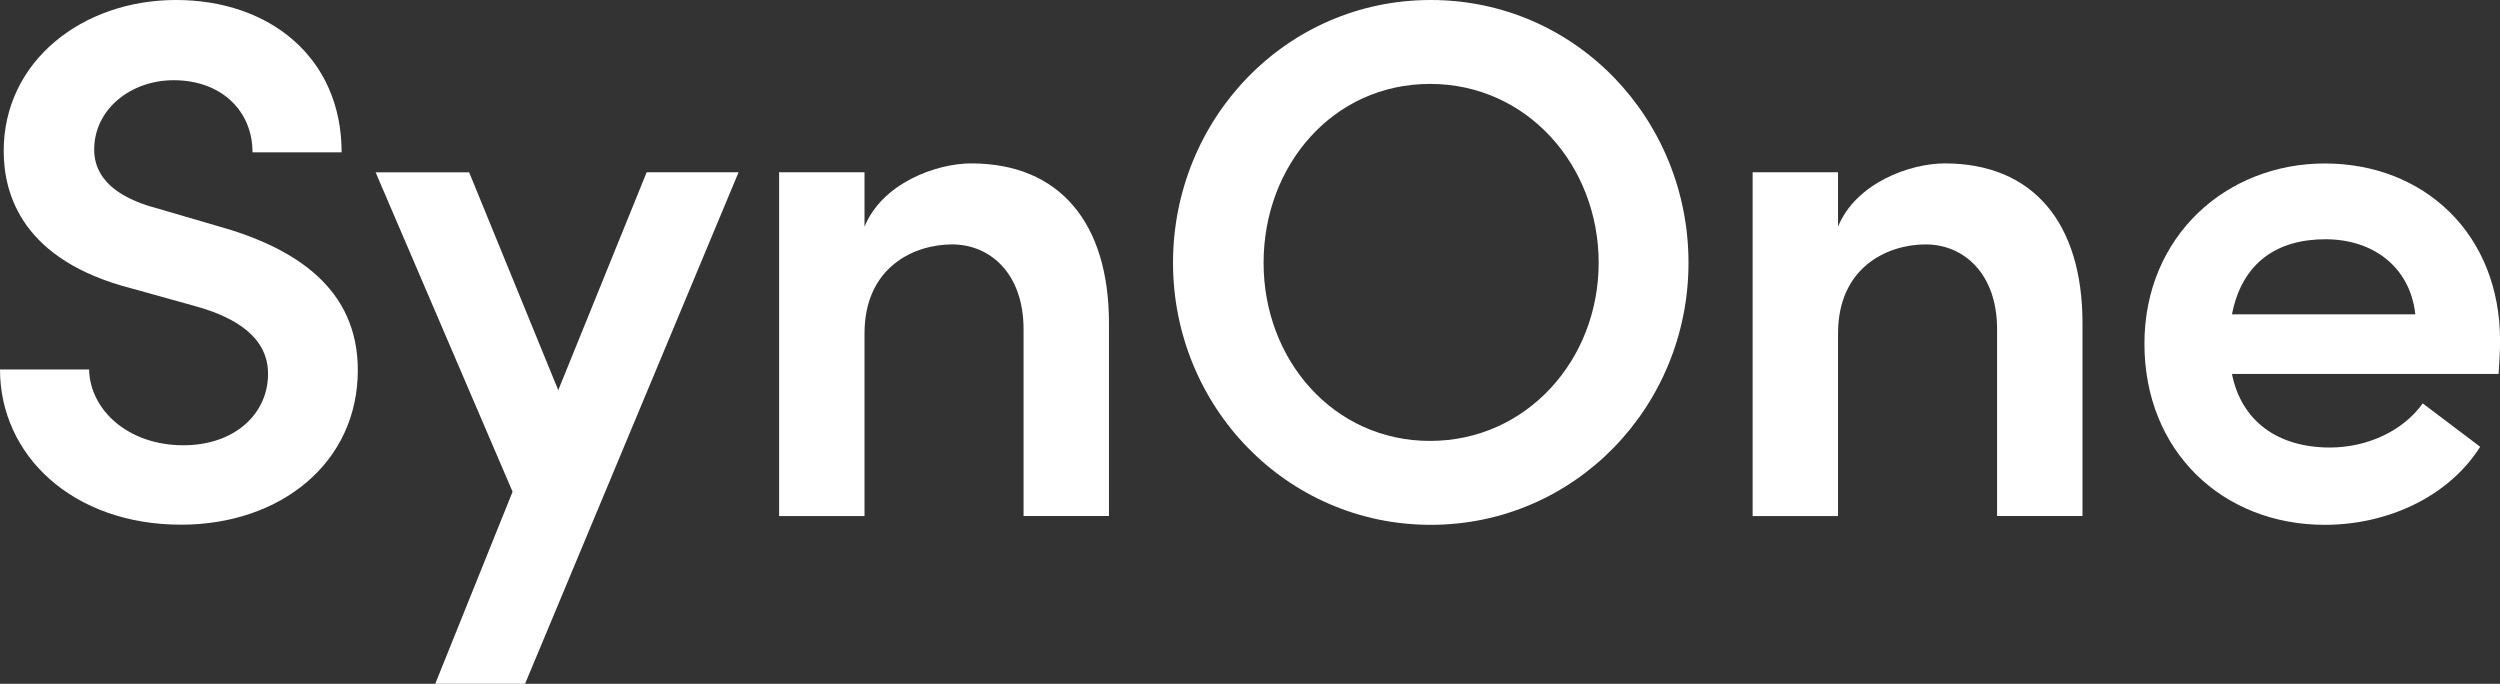
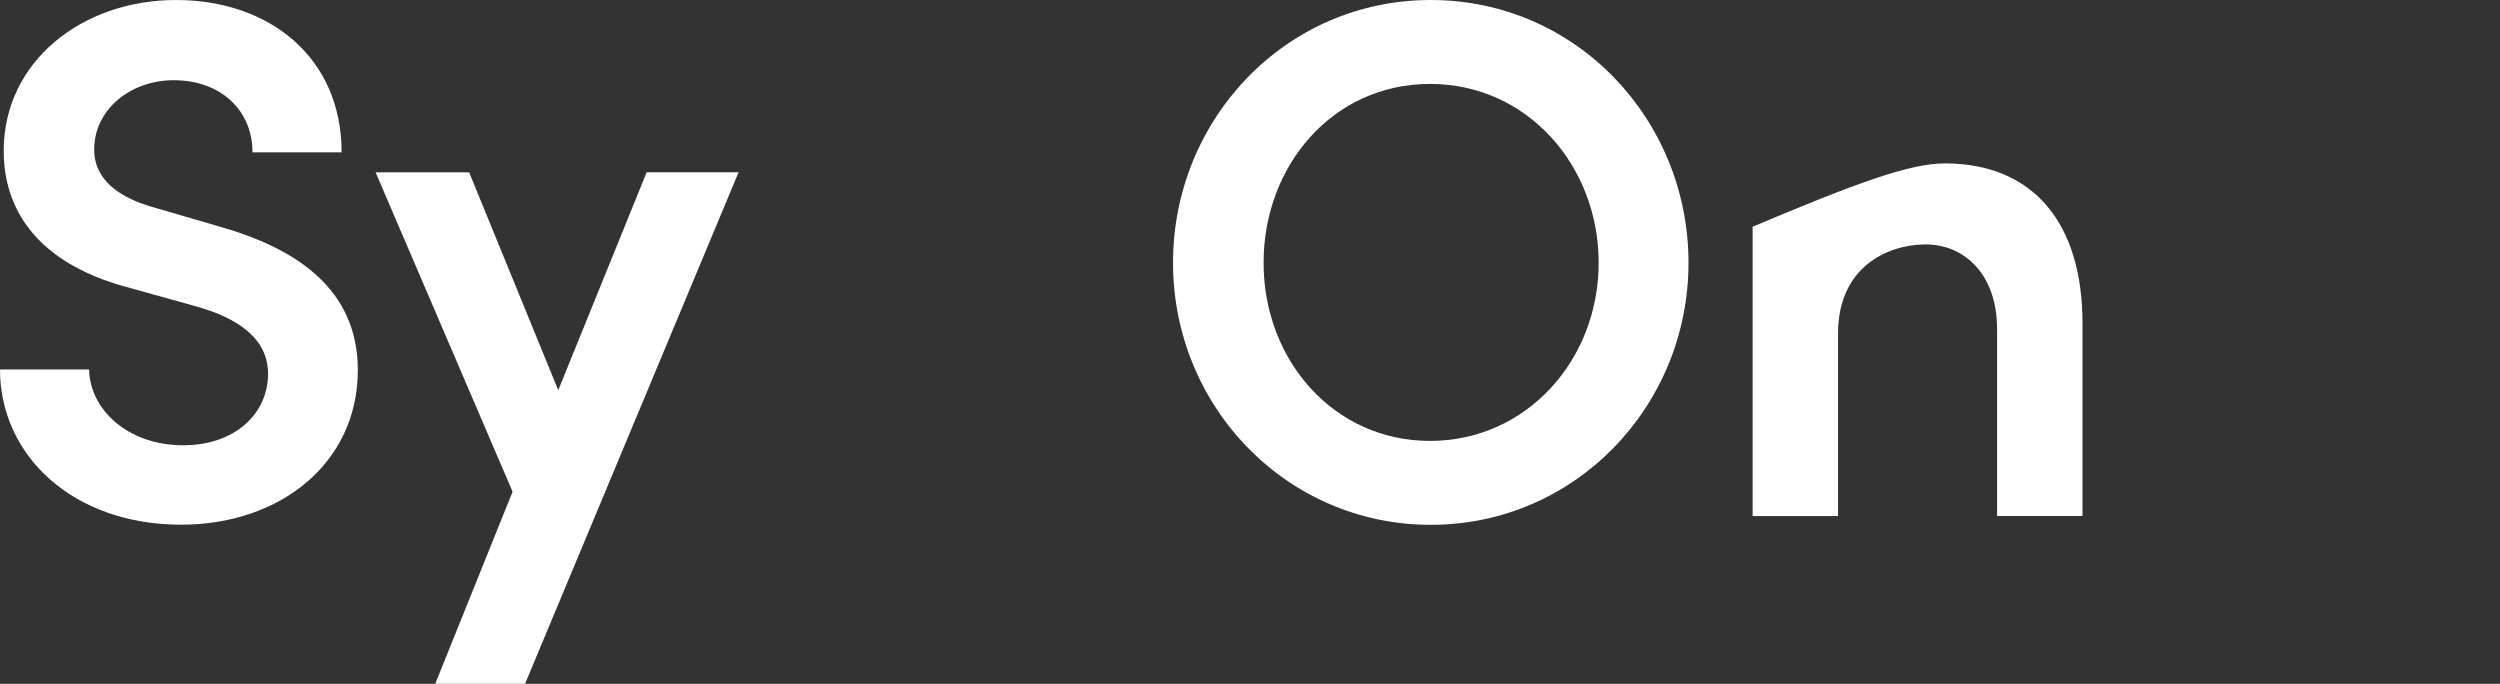
<svg xmlns="http://www.w3.org/2000/svg" width="574" height="157" viewBox="0 0 574 157" fill="none">
  <rect x="0" y="0" width="574" height="157" fill="#333333" stroke="none" />
  <g clip-path="url(#clip0_165_1178)">
    <path d="M0 84.833H20.459C20.626 93.967 29.247 102.233 42.103 102.233C53.942 102.233 61.545 94.967 61.545 85.833C61.545 77.717 54.609 72.983 44.804 70.283L30.264 66.233C5.236 59.817 0.85 44.783 0.85 34.65C0.85 14.033 18.942 0 40.402 0C61.862 0 78.436 13.183 78.436 34.983H57.977C57.977 25.35 50.707 18.417 39.885 18.417C29.914 18.417 21.627 25.183 21.627 34.3C21.627 37.517 22.644 44.267 36 47.817L49.856 51.867C68.115 56.933 82.155 66.4 82.155 84.983C82.155 106.283 64.397 120.467 41.586 120.467C16.724 120.467 0 104.583 0 84.817L0 84.833Z" fill="white" />
    <path d="M148.452 39.55H169.579L120.556 157H99.93L117.688 112.9L86.24 39.567H107.717L128.176 89.583L148.469 39.567L148.452 39.55Z" fill="white" />
-     <path d="M254.618 74.183V118.467H235.009V75.55C235.009 62.883 227.406 56.117 218.618 56.117C209.831 56.117 198.492 61.35 198.492 76.567V118.483H178.883V39.55H198.492V52.05C202.544 42.083 214.9 37.517 223.004 37.517C243.297 37.517 254.618 51.2 254.618 74.183Z" fill="white" />
    <path d="M269.325 60.333C269.325 27.383 295.187 0 328.502 0C361.818 0 387.68 27.383 387.68 60.333C387.68 93.283 361.651 120.5 328.502 120.5C295.353 120.5 269.325 93.3 269.325 60.333ZM367.053 60.333C367.053 38.033 350.662 19.267 328.335 19.267C306.008 19.267 290.118 38.017 290.118 60.333C290.118 82.65 306.175 101.233 328.335 101.233C350.496 101.233 367.053 82.65 367.053 60.333Z" fill="white" />
-     <path d="M478.139 74.183V118.467H458.53V75.55C458.53 62.883 450.926 56.117 442.139 56.117C433.352 56.117 422.013 61.35 422.013 76.567V118.483H402.404V39.55H422.013V52.05C426.065 42.083 438.421 37.517 446.524 37.517C466.817 37.517 478.139 51.2 478.139 74.183Z" fill="white" />
-     <path d="M573.667 85.85H512.455C514.656 96.833 523.11 102.75 534.949 102.75C543.403 102.75 551.69 99.033 556.259 92.617L569.448 102.583C562.178 114.083 548.138 120.5 533.782 120.5C510.287 120.5 492.362 103.6 492.362 78.933C492.362 54.267 511.121 37.533 533.782 37.533C556.442 37.533 574.017 53.583 574.017 78.267C574.017 80.467 573.85 83 573.683 85.867L573.667 85.85ZM554.558 72.167C553.374 61.35 544.92 54.933 533.932 54.933C522.943 54.933 514.823 60.167 512.455 72.167H554.558Z" fill="white" />
+     <path d="M478.139 74.183V118.467H458.53V75.55C458.53 62.883 450.926 56.117 442.139 56.117C433.352 56.117 422.013 61.35 422.013 76.567V118.483H402.404V39.55V52.05C426.065 42.083 438.421 37.517 446.524 37.517C466.817 37.517 478.139 51.2 478.139 74.183Z" fill="white" />
  </g>
  <defs>
    <clipPath id="clip0_165_1178">
      <rect width="574" height="157" fill="white" />
    </clipPath>
  </defs>
</svg>